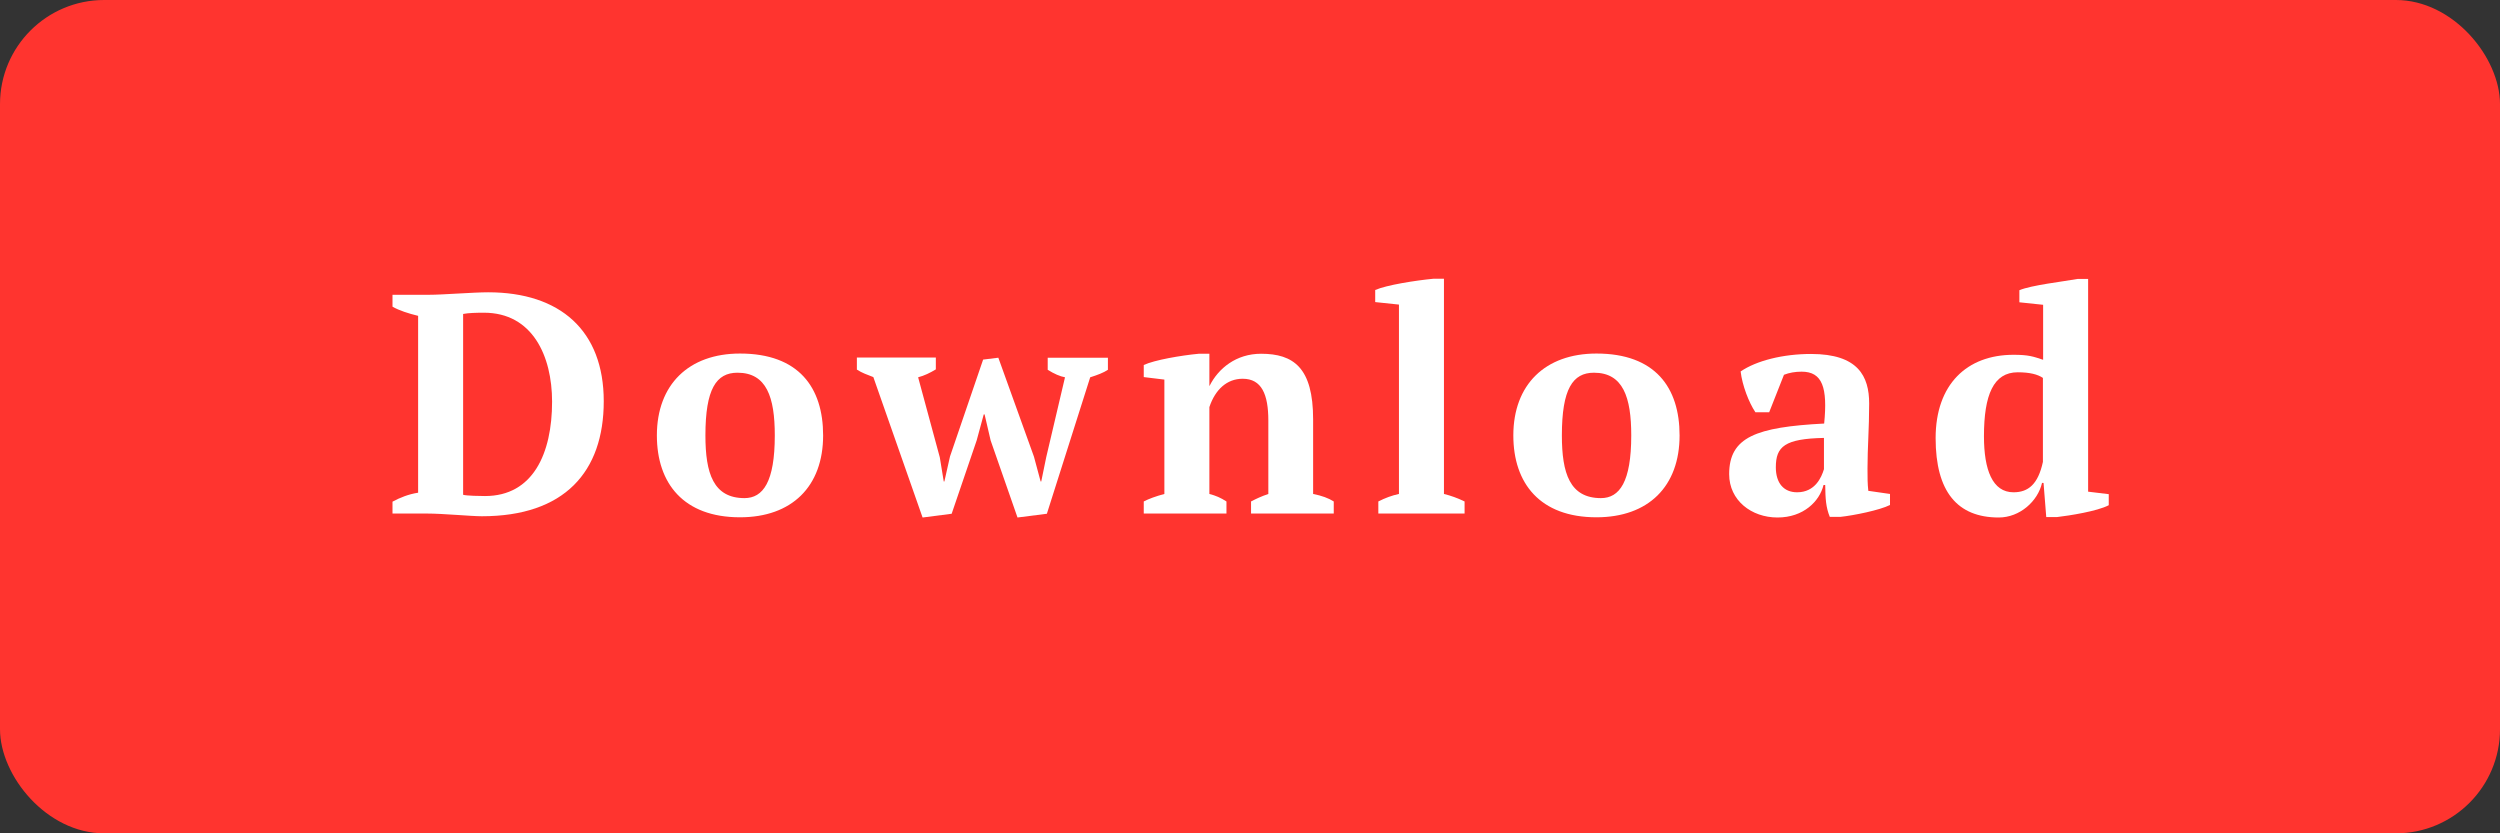
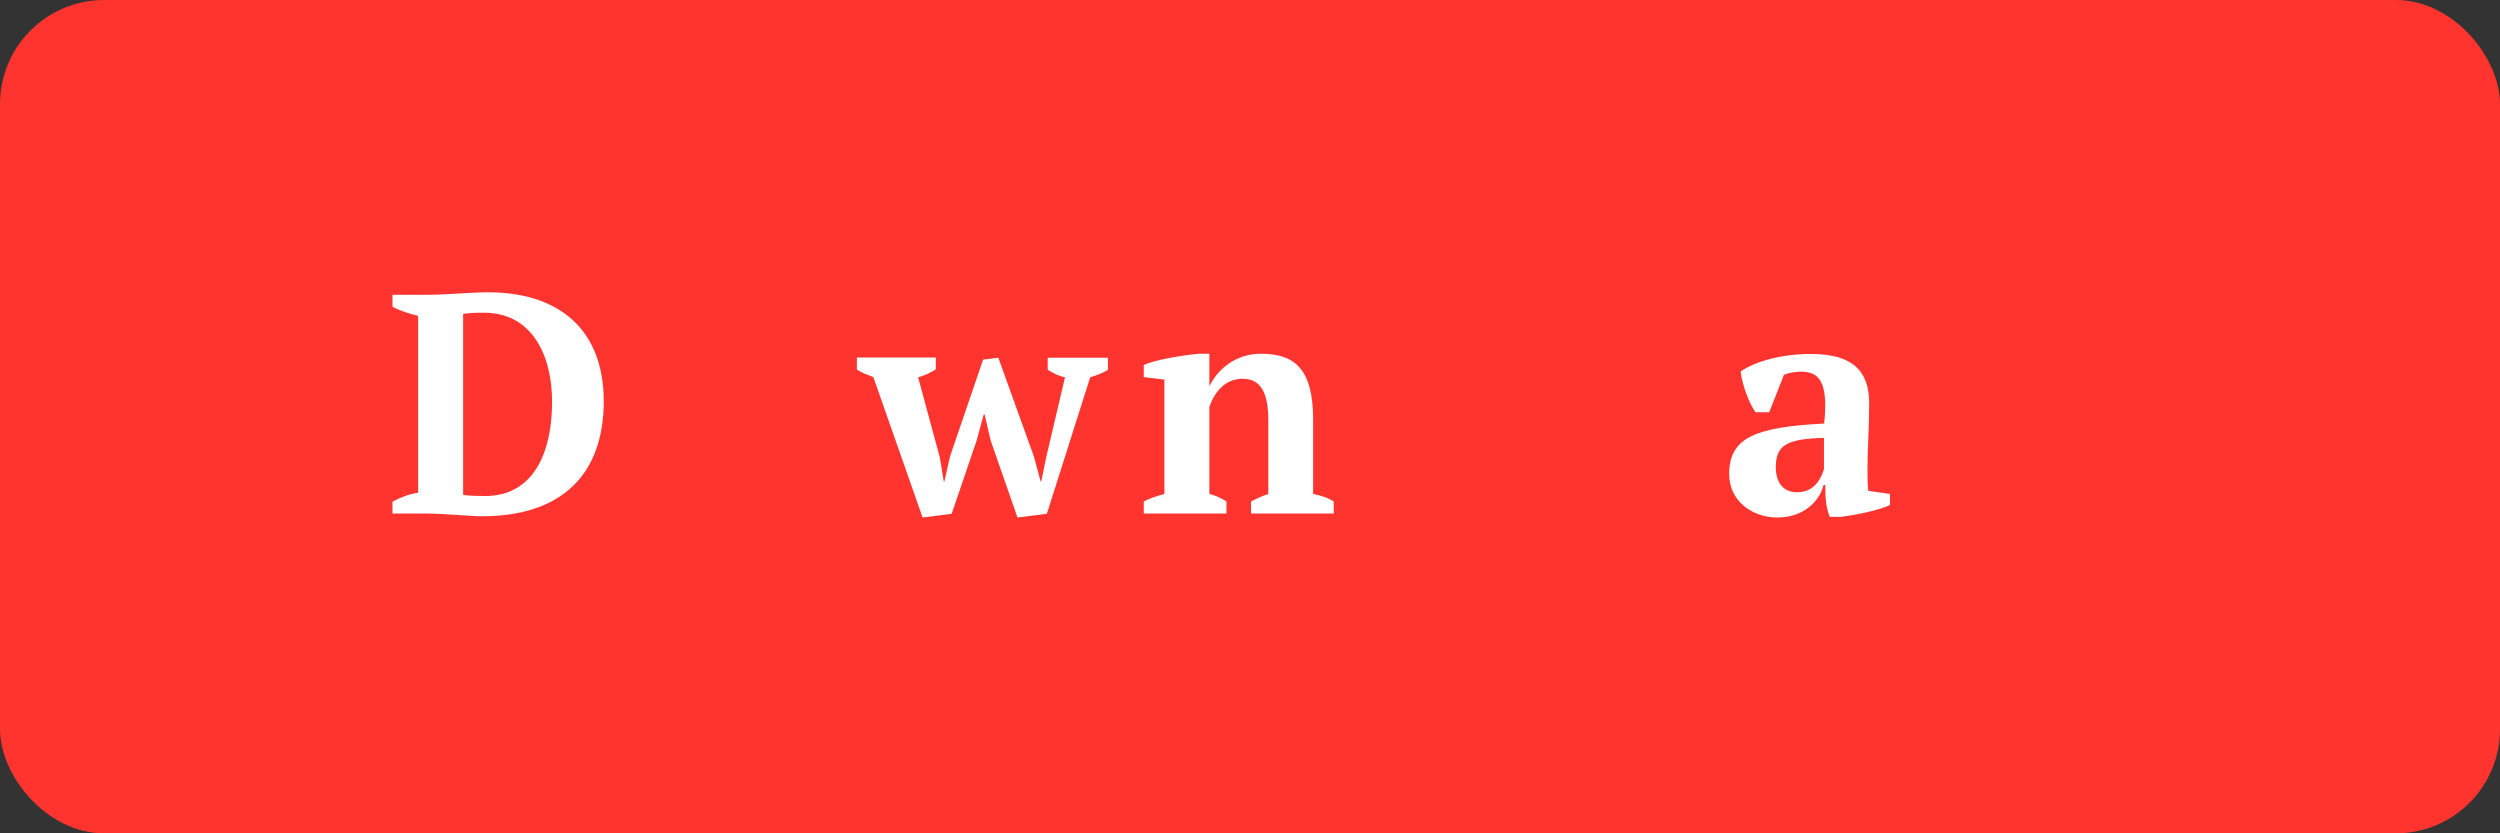
<svg xmlns="http://www.w3.org/2000/svg" viewBox="0 0 120 40">
  <rect x="0" y="0" width="120" height="40" fill="#333333" stroke="none" />
  <rect width="120" height="40" rx="5" ry="5" fill="#ff342f" stroke-width="0" />
  <path d="m18.84,24.65v-.57c.35-.19.77-.36,1.23-.43v-8.49c-.46-.11-.92-.26-1.23-.44v-.57h1.74c.67,0,2.13-.12,2.85-.12,3.46,0,5.55,1.84,5.55,5.23s-1.89,5.52-5.85,5.52c-.52,0-1.87-.13-2.64-.13h-1.65Zm3.39-9.58v8.68c.17.05.85.06,1.05.06,2.31,0,3.22-2.05,3.22-4.53,0-2.19-.94-4.27-3.27-4.27-.36,0-.75.01-1,.06Z" fill="#fff" stroke-width="0" />
-   <path d="m35.52,16.97c2.82,0,3.99,1.63,3.99,3.93,0,2.45-1.5,3.93-3.99,3.93-2.71,0-3.99-1.63-3.99-3.93,0-2.44,1.53-3.93,3.99-3.93Zm.21,6.94c.9,0,1.46-.78,1.46-3.01,0-1.83-.39-3.01-1.79-3.01-1.02,0-1.54.78-1.54,3.01,0,1.82.38,3.01,1.88,3.01Z" fill="#fff" stroke-width="0" />
  <path d="m44.28,24.83l-2.36-6.73c-.28-.11-.55-.2-.79-.36v-.58h3.79v.57c-.28.17-.55.3-.85.38l1.04,3.84.19,1.16h.03l.27-1.2,1.59-4.65.73-.09,1.71,4.75.32,1.19h.03l.24-1.17.9-3.83c-.23-.04-.53-.17-.83-.36v-.58h2.89v.58c-.21.14-.5.25-.85.36l-2.08,6.55-1.41.18-1.29-3.7-.29-1.25h-.04l-.34,1.25-1.2,3.52-1.39.18Z" fill="#fff" stroke-width="0" />
  <path d="m64.02,24.65h-3.97v-.58c.25-.13.48-.24.83-.36v-3.52c0-1.26-.32-2.01-1.23-2.01-.76,0-1.32.52-1.6,1.36v4.17c.31.08.54.18.82.36v.58h-3.97v-.58c.25-.13.58-.25.99-.36v-5.49l-.99-.12v-.58c.51-.24,1.79-.46,2.64-.54h.51v1.54h.01c.42-.84,1.28-1.54,2.47-1.54,1.56,0,2.5.67,2.5,3.15v3.58c.41.08.74.2.99.36v.58Z" fill="#fff" stroke-width="0" />
-   <path d="m70.3,24.65h-4.14v-.58c.33-.17.66-.29.99-.36v-9.09l-1.14-.12v-.58c.54-.24,1.95-.46,2.79-.54h.51v10.33c.33.08.66.2.99.36v.58Z" fill="#fff" stroke-width="0" />
-   <path d="m76.63,16.97c2.82,0,3.99,1.63,3.99,3.93,0,2.45-1.5,3.93-3.99,3.93-2.71,0-3.99-1.63-3.99-3.93,0-2.44,1.53-3.93,3.99-3.93Zm.21,6.94c.9,0,1.46-.78,1.46-3.01,0-1.83-.39-3.01-1.79-3.01-1.02,0-1.54.78-1.54,3.01,0,1.82.38,3.01,1.88,3.01Z" fill="#fff" stroke-width="0" />
  <path d="m89.68,23.56l1.04.15v.53c-.5.25-1.73.5-2.38.57h-.51c-.19-.47-.21-.87-.22-1.53h-.08c-.19.78-.96,1.56-2.21,1.56s-2.32-.82-2.32-2.08c0-1.78,1.29-2.26,4.56-2.43.17-1.72-.08-2.49-1.08-2.49-.31,0-.6.05-.85.15l-.71,1.8h-.66c-.32-.48-.63-1.29-.71-1.96.76-.52,2.04-.84,3.38-.84,2.26,0,2.79,1.07,2.79,2.38,0,1.2-.08,2.1-.08,3.12,0,.43,0,.72.04,1.08Zm-2.13-1.04v-1.5c-1.88.04-2.31.41-2.31,1.41,0,.76.38,1.2,1.02,1.2.86,0,1.17-.71,1.29-1.11Z" fill="#fff" stroke-width="0" />
-   <path d="m98.02,23.17c-.2.89-1.07,1.67-2.08,1.67-1.98,0-3.03-1.23-3.03-3.81s1.5-4,3.74-4c.72,0,.94.08,1.42.24v-2.64l-1.14-.12v-.58c.56-.24,2.12-.42,2.79-.54h.51v10.21l.99.12v.53c-.55.29-1.89.5-2.49.57h-.51l-.13-1.64h-.06Zm.04-.99v-4.04c-.25-.17-.63-.27-1.21-.27-1.16,0-1.62,1.08-1.62,3.07,0,1.62.41,2.69,1.42,2.69.71,0,1.18-.39,1.41-1.46Z" fill="#fff" stroke-width="0" />
</svg>